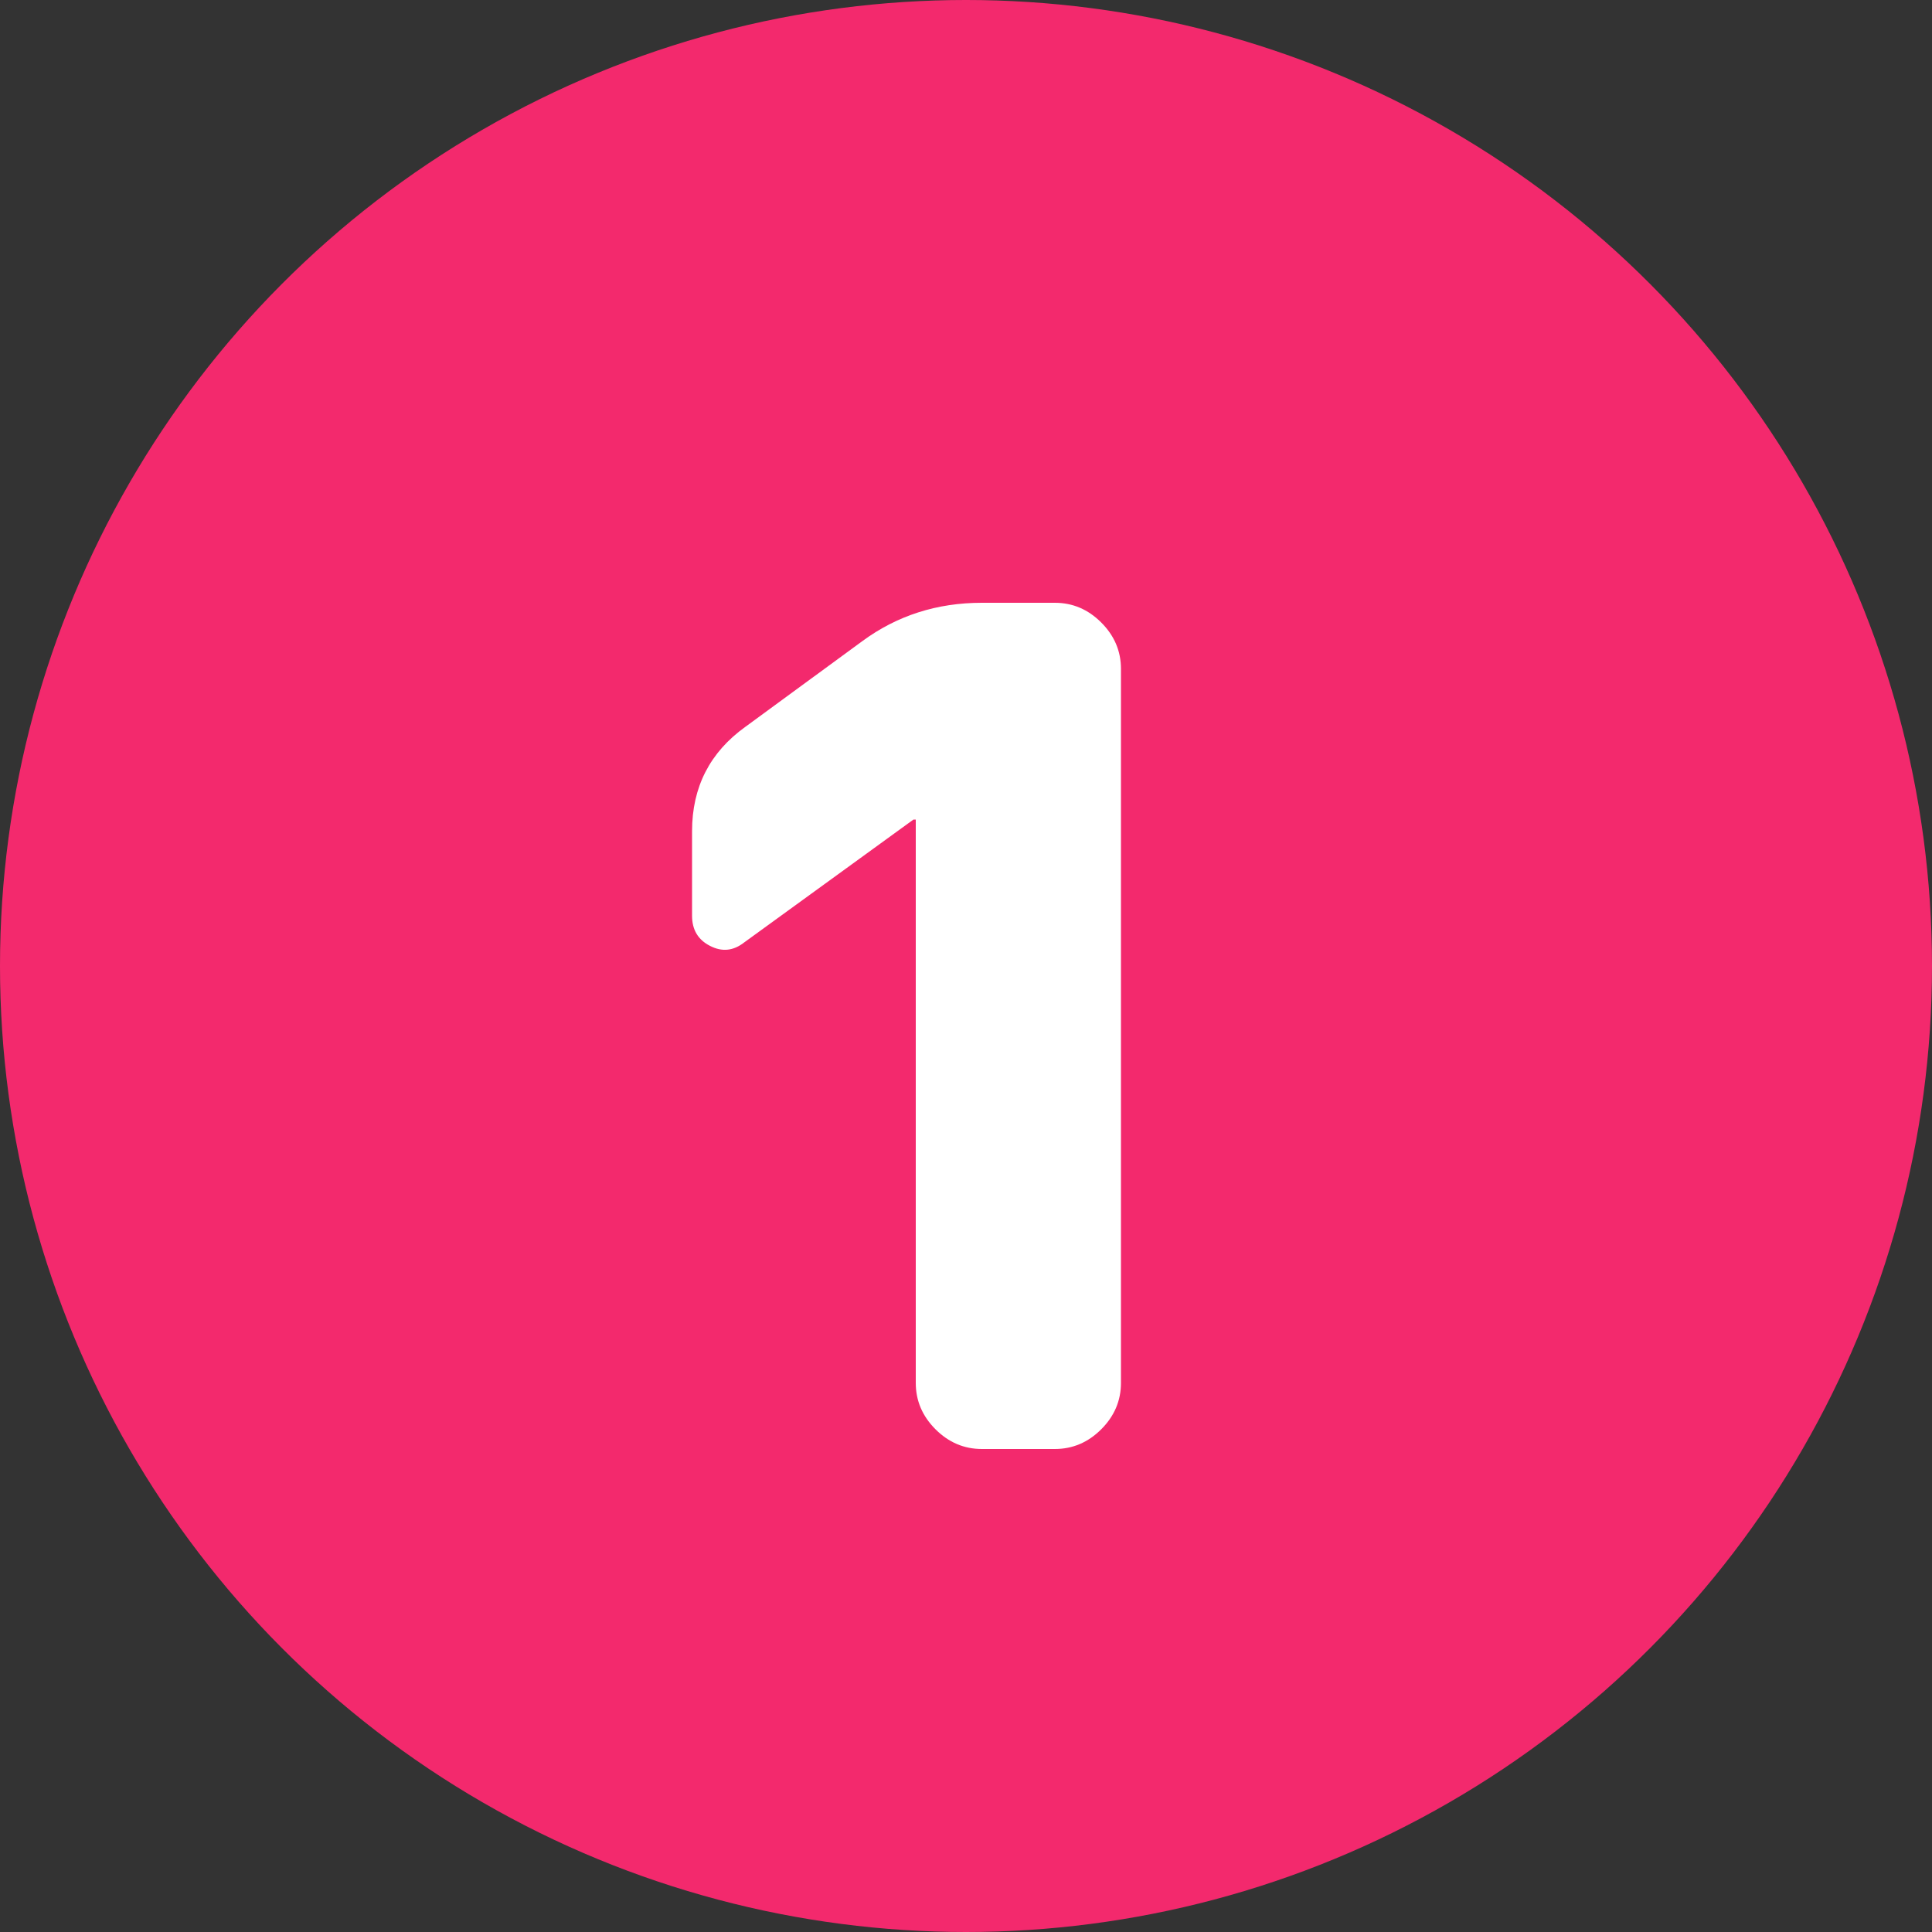
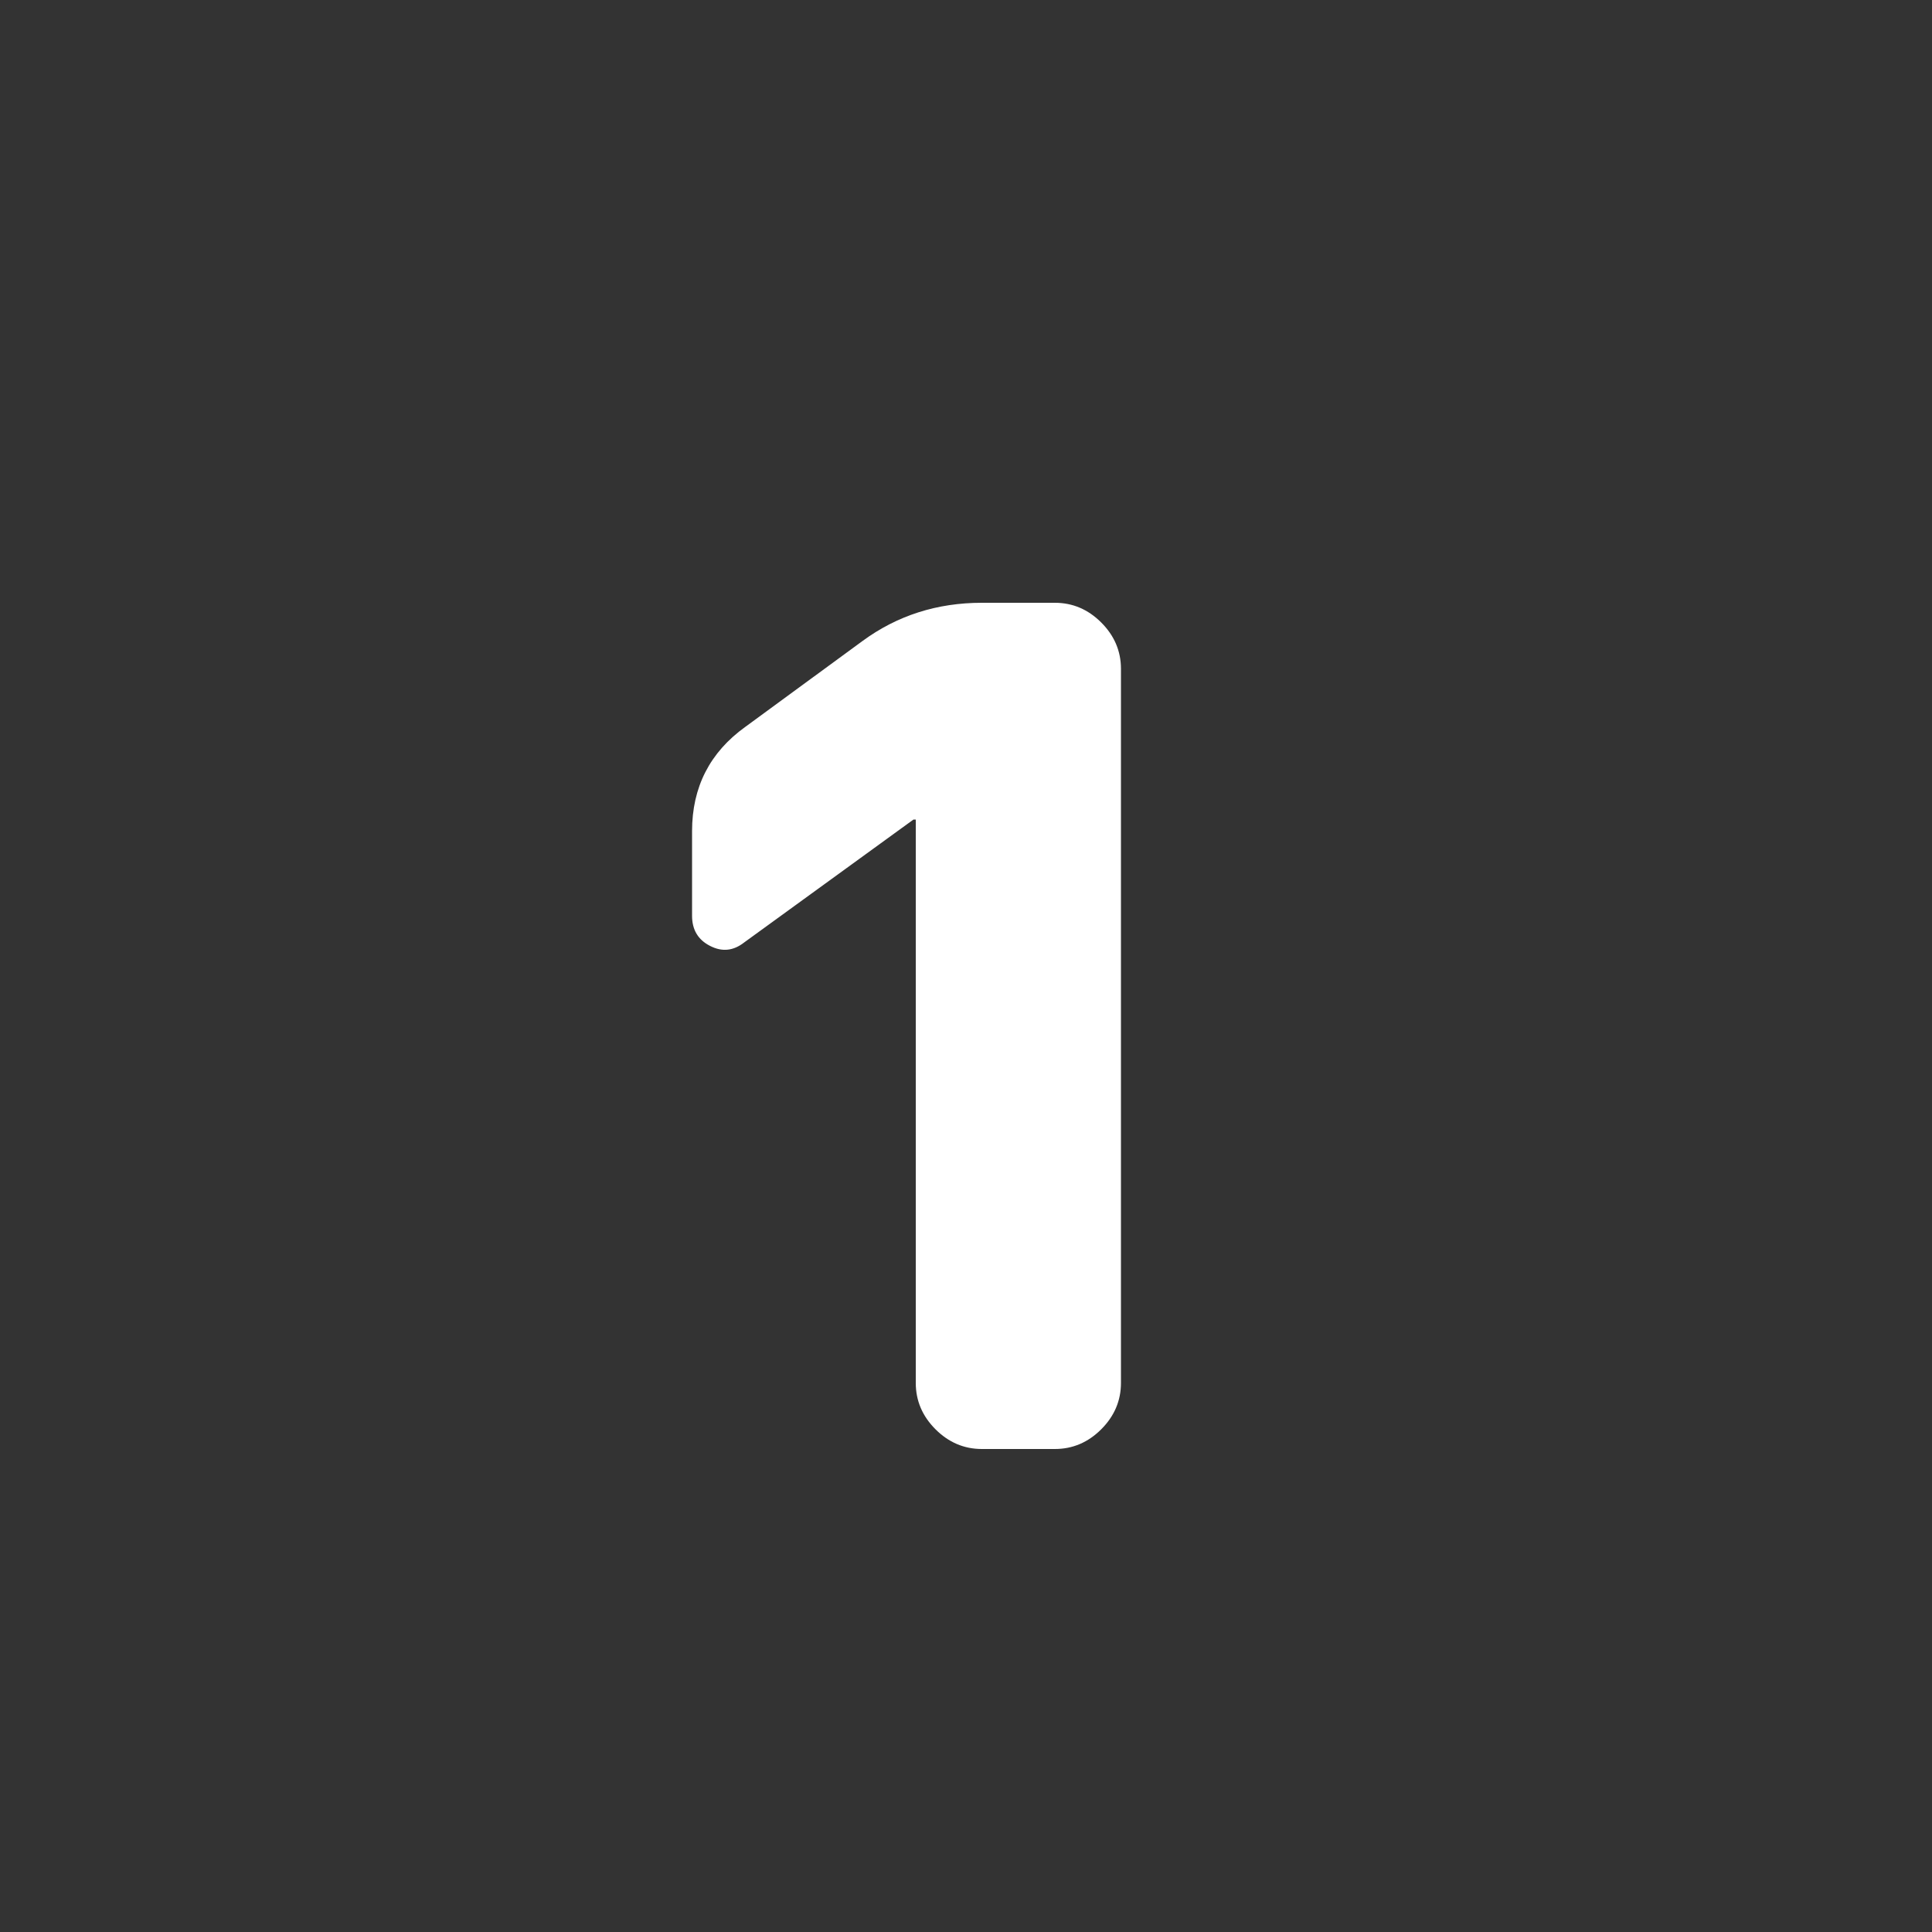
<svg xmlns="http://www.w3.org/2000/svg" width="24px" height="24px" viewBox="0 0 24 24" version="1.1">
  <rect x="0" y="0" width="24" height="24" fill="#333333" stroke="none" />
  <g id="workshop-1" stroke="none" stroke-width="1" fill="none" fill-rule="evenodd">
    <g id="user" transform="translate(5, 14)" />
    <g id="Group-10">
-       <circle id="Oval" fill="#F3296D" cx="12" cy="12" r="12" />
      <path d="M13.104,18 C13.325,18 13.517,17.918 13.68,17.755 C13.843,17.592 13.925,17.4 13.925,17.179 L13.925,17.179 L13.925,8.309 C13.925,8.088 13.843,7.896 13.68,7.733 C13.517,7.57 13.325,7.488 13.104,7.488 L13.104,7.488 L12.197,7.488 C11.64,7.488 11.146,7.646 10.714,7.963 L10.714,7.963 L9.259,9.029 C8.818,9.346 8.597,9.778 8.597,10.325 L8.597,10.325 L8.597,11.376 C8.597,11.549 8.671,11.674 8.82,11.75 C8.969,11.827 9.11,11.813 9.245,11.707 L9.245,11.707 L11.347,10.181 L11.376,10.181 L11.376,17.179 C11.376,17.4 11.458,17.592 11.621,17.755 C11.784,17.918 11.976,18 12.197,18 L12.197,18 L13.104,18 Z" id="1" fill="#FFFFFF" fill-rule="nonzero" />
    </g>
  </g>
</svg>